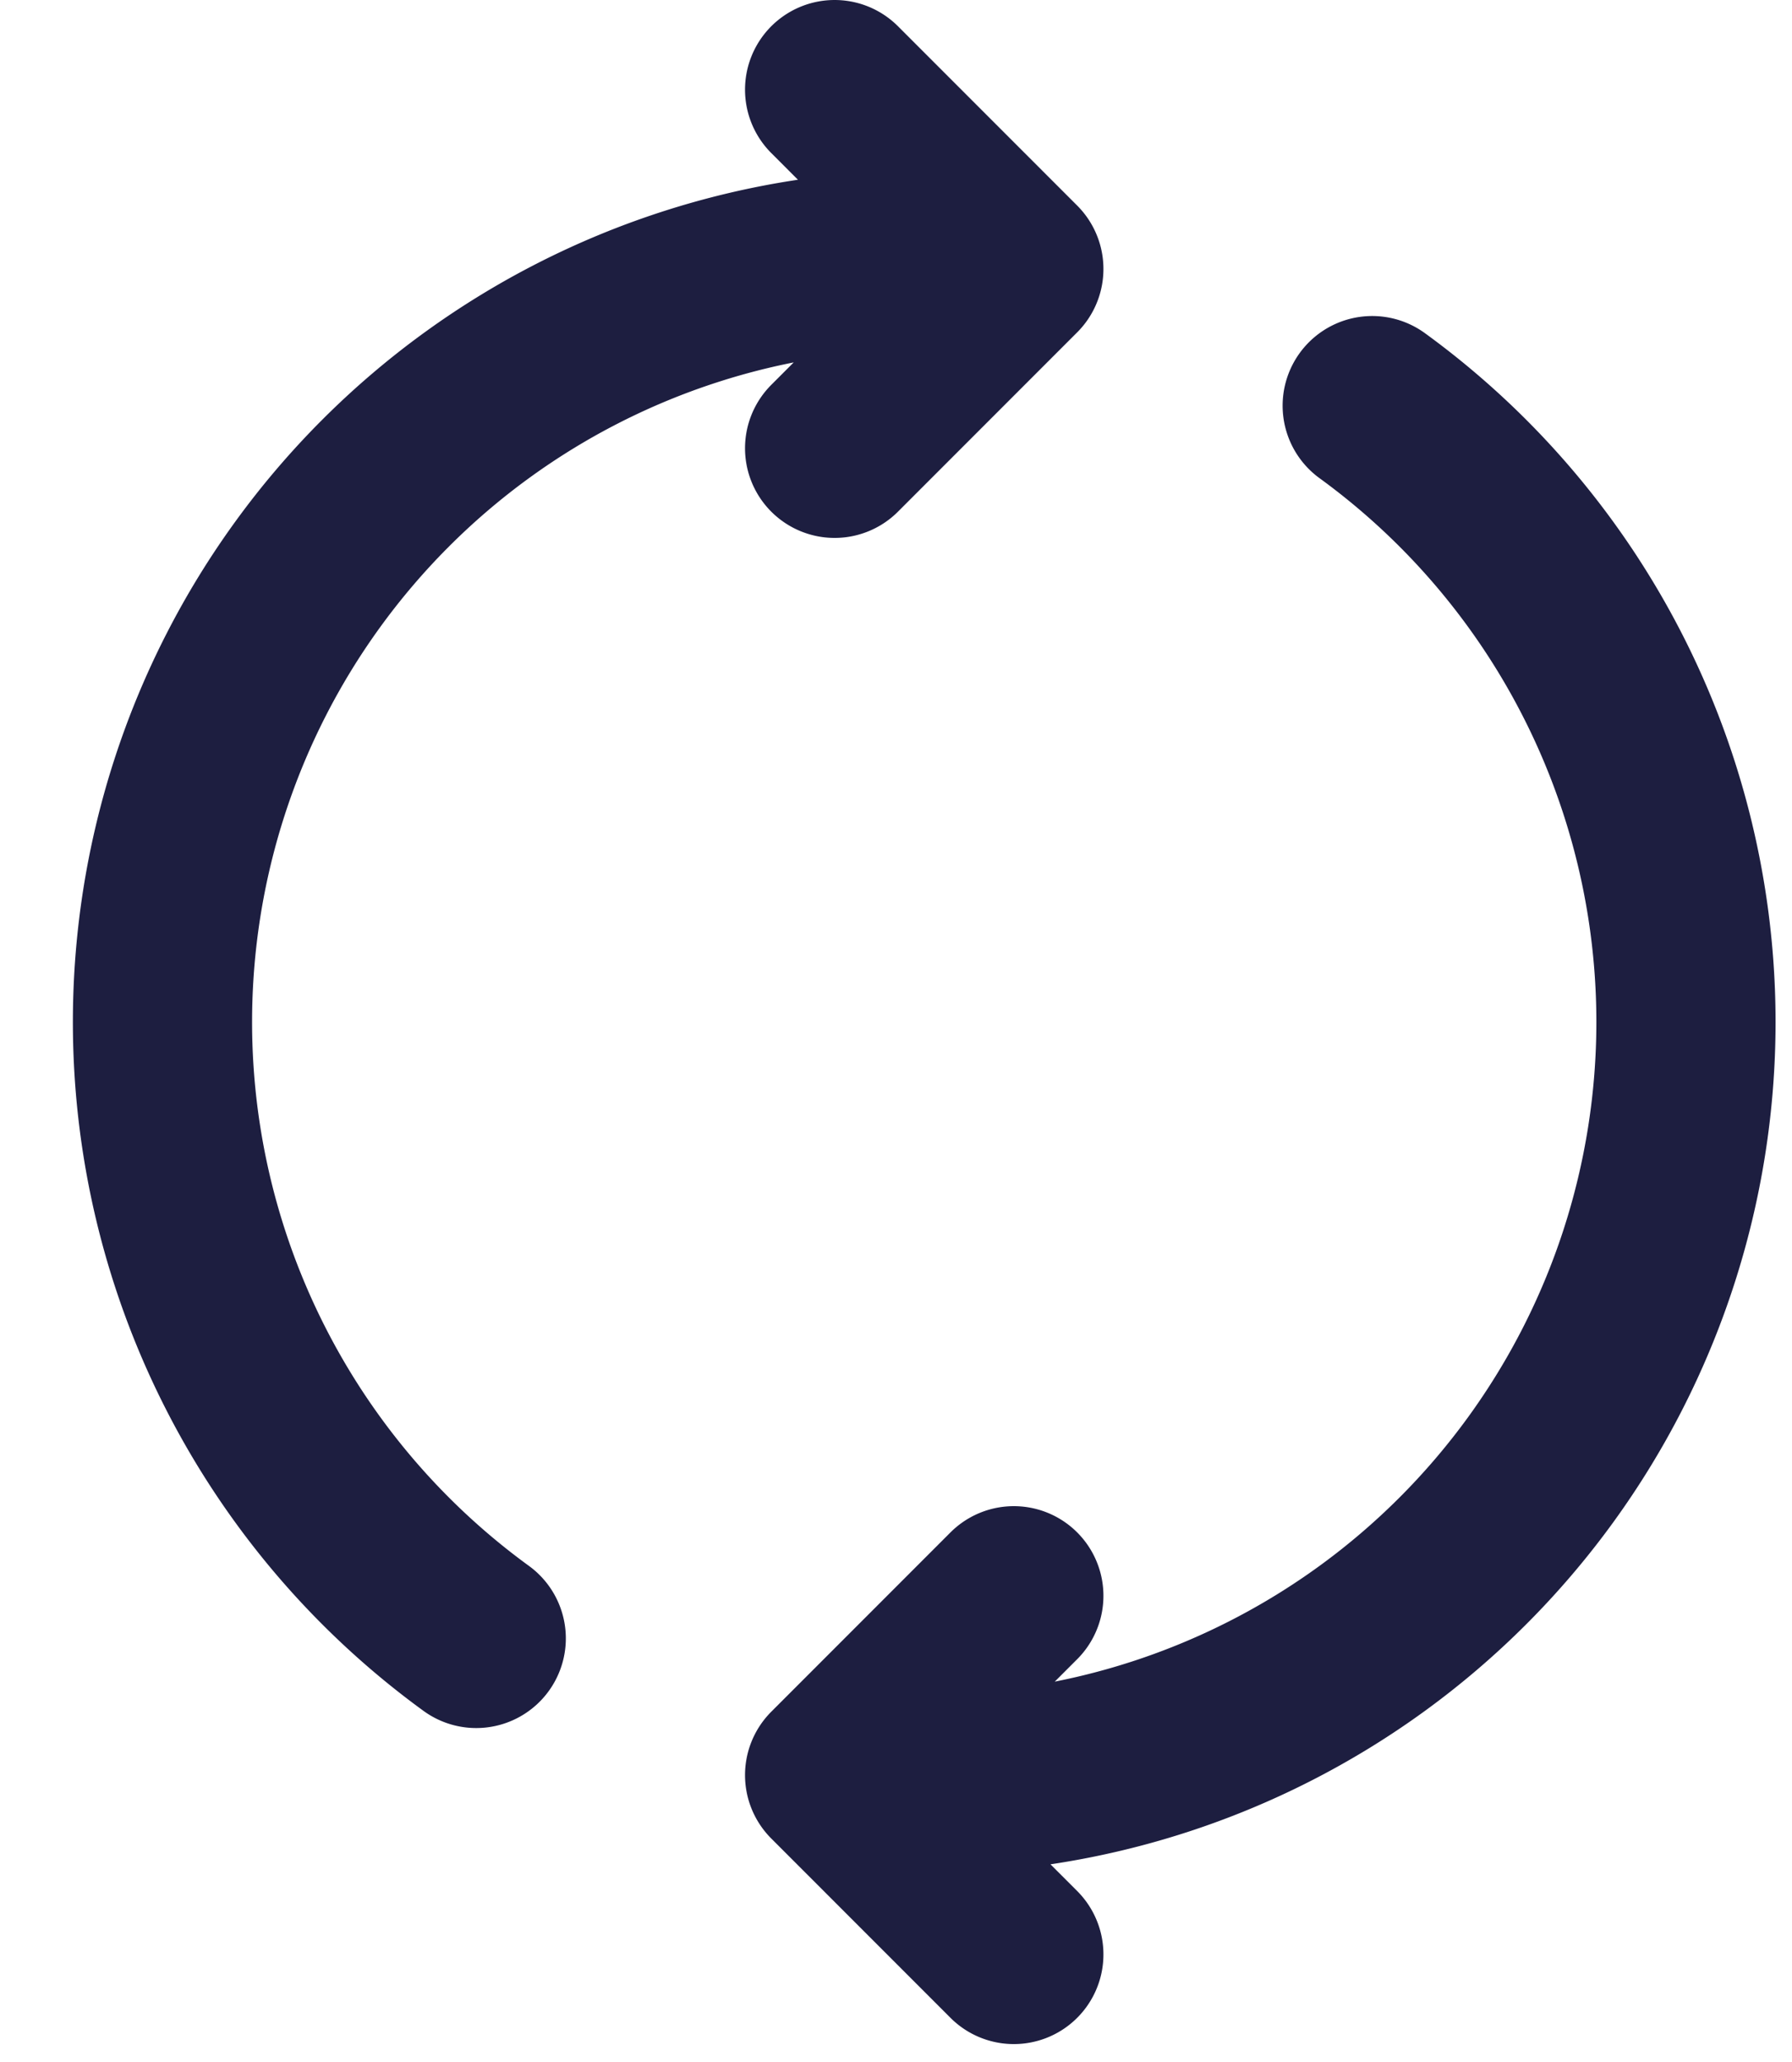
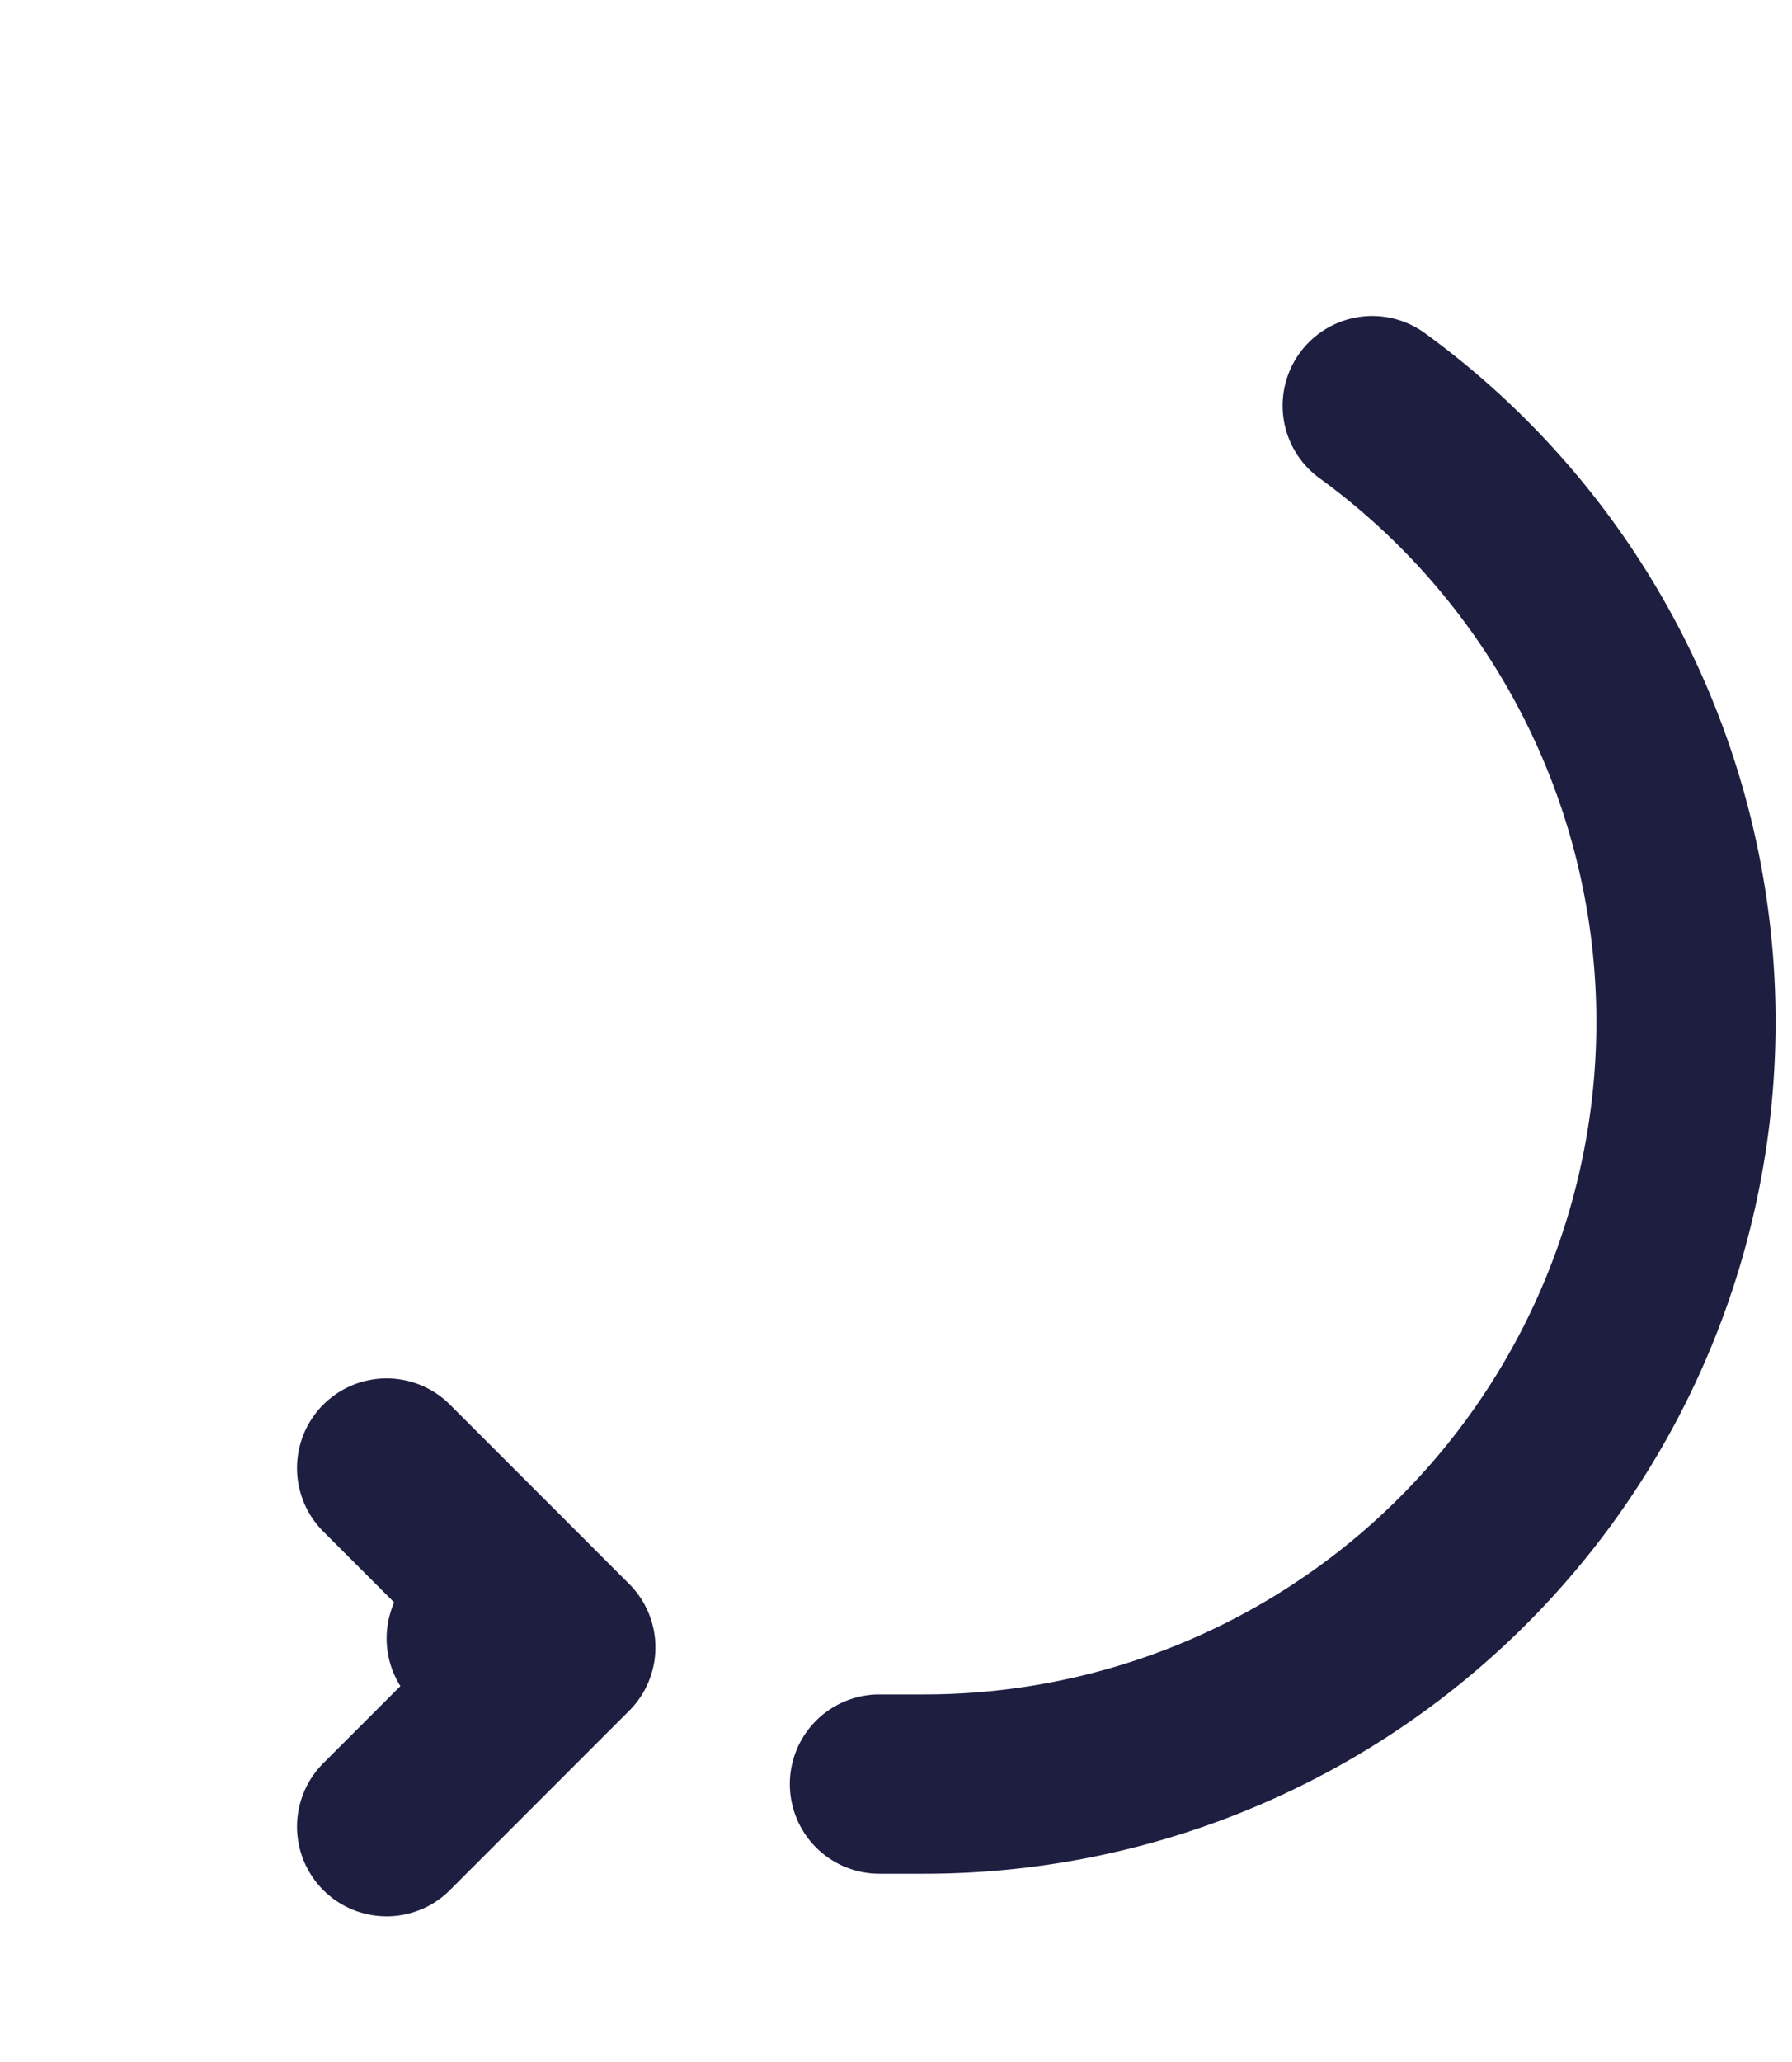
<svg xmlns="http://www.w3.org/2000/svg" fill="none" viewBox="0 0 20 23">
-   <path stroke="#1D1E40" stroke-linecap="round" stroke-linejoin="round" stroke-width="2" d="M15.315 4.525a8.5 8.5 0 0 1-5 15.375h-.5m-4.5-1.625a8.5 8.5 0 0 1 5-15.375h.5m.5 18.9-2-2 2-2m-2-12.8 2-2-2-2" />
+   <path stroke="#1D1E40" stroke-linecap="round" stroke-linejoin="round" stroke-width="2" d="M15.315 4.525a8.5 8.5 0 0 1-5 15.375h-.5m-4.5-1.625h.5m.5 18.9-2-2 2-2m-2-12.8 2-2-2-2" />
</svg>